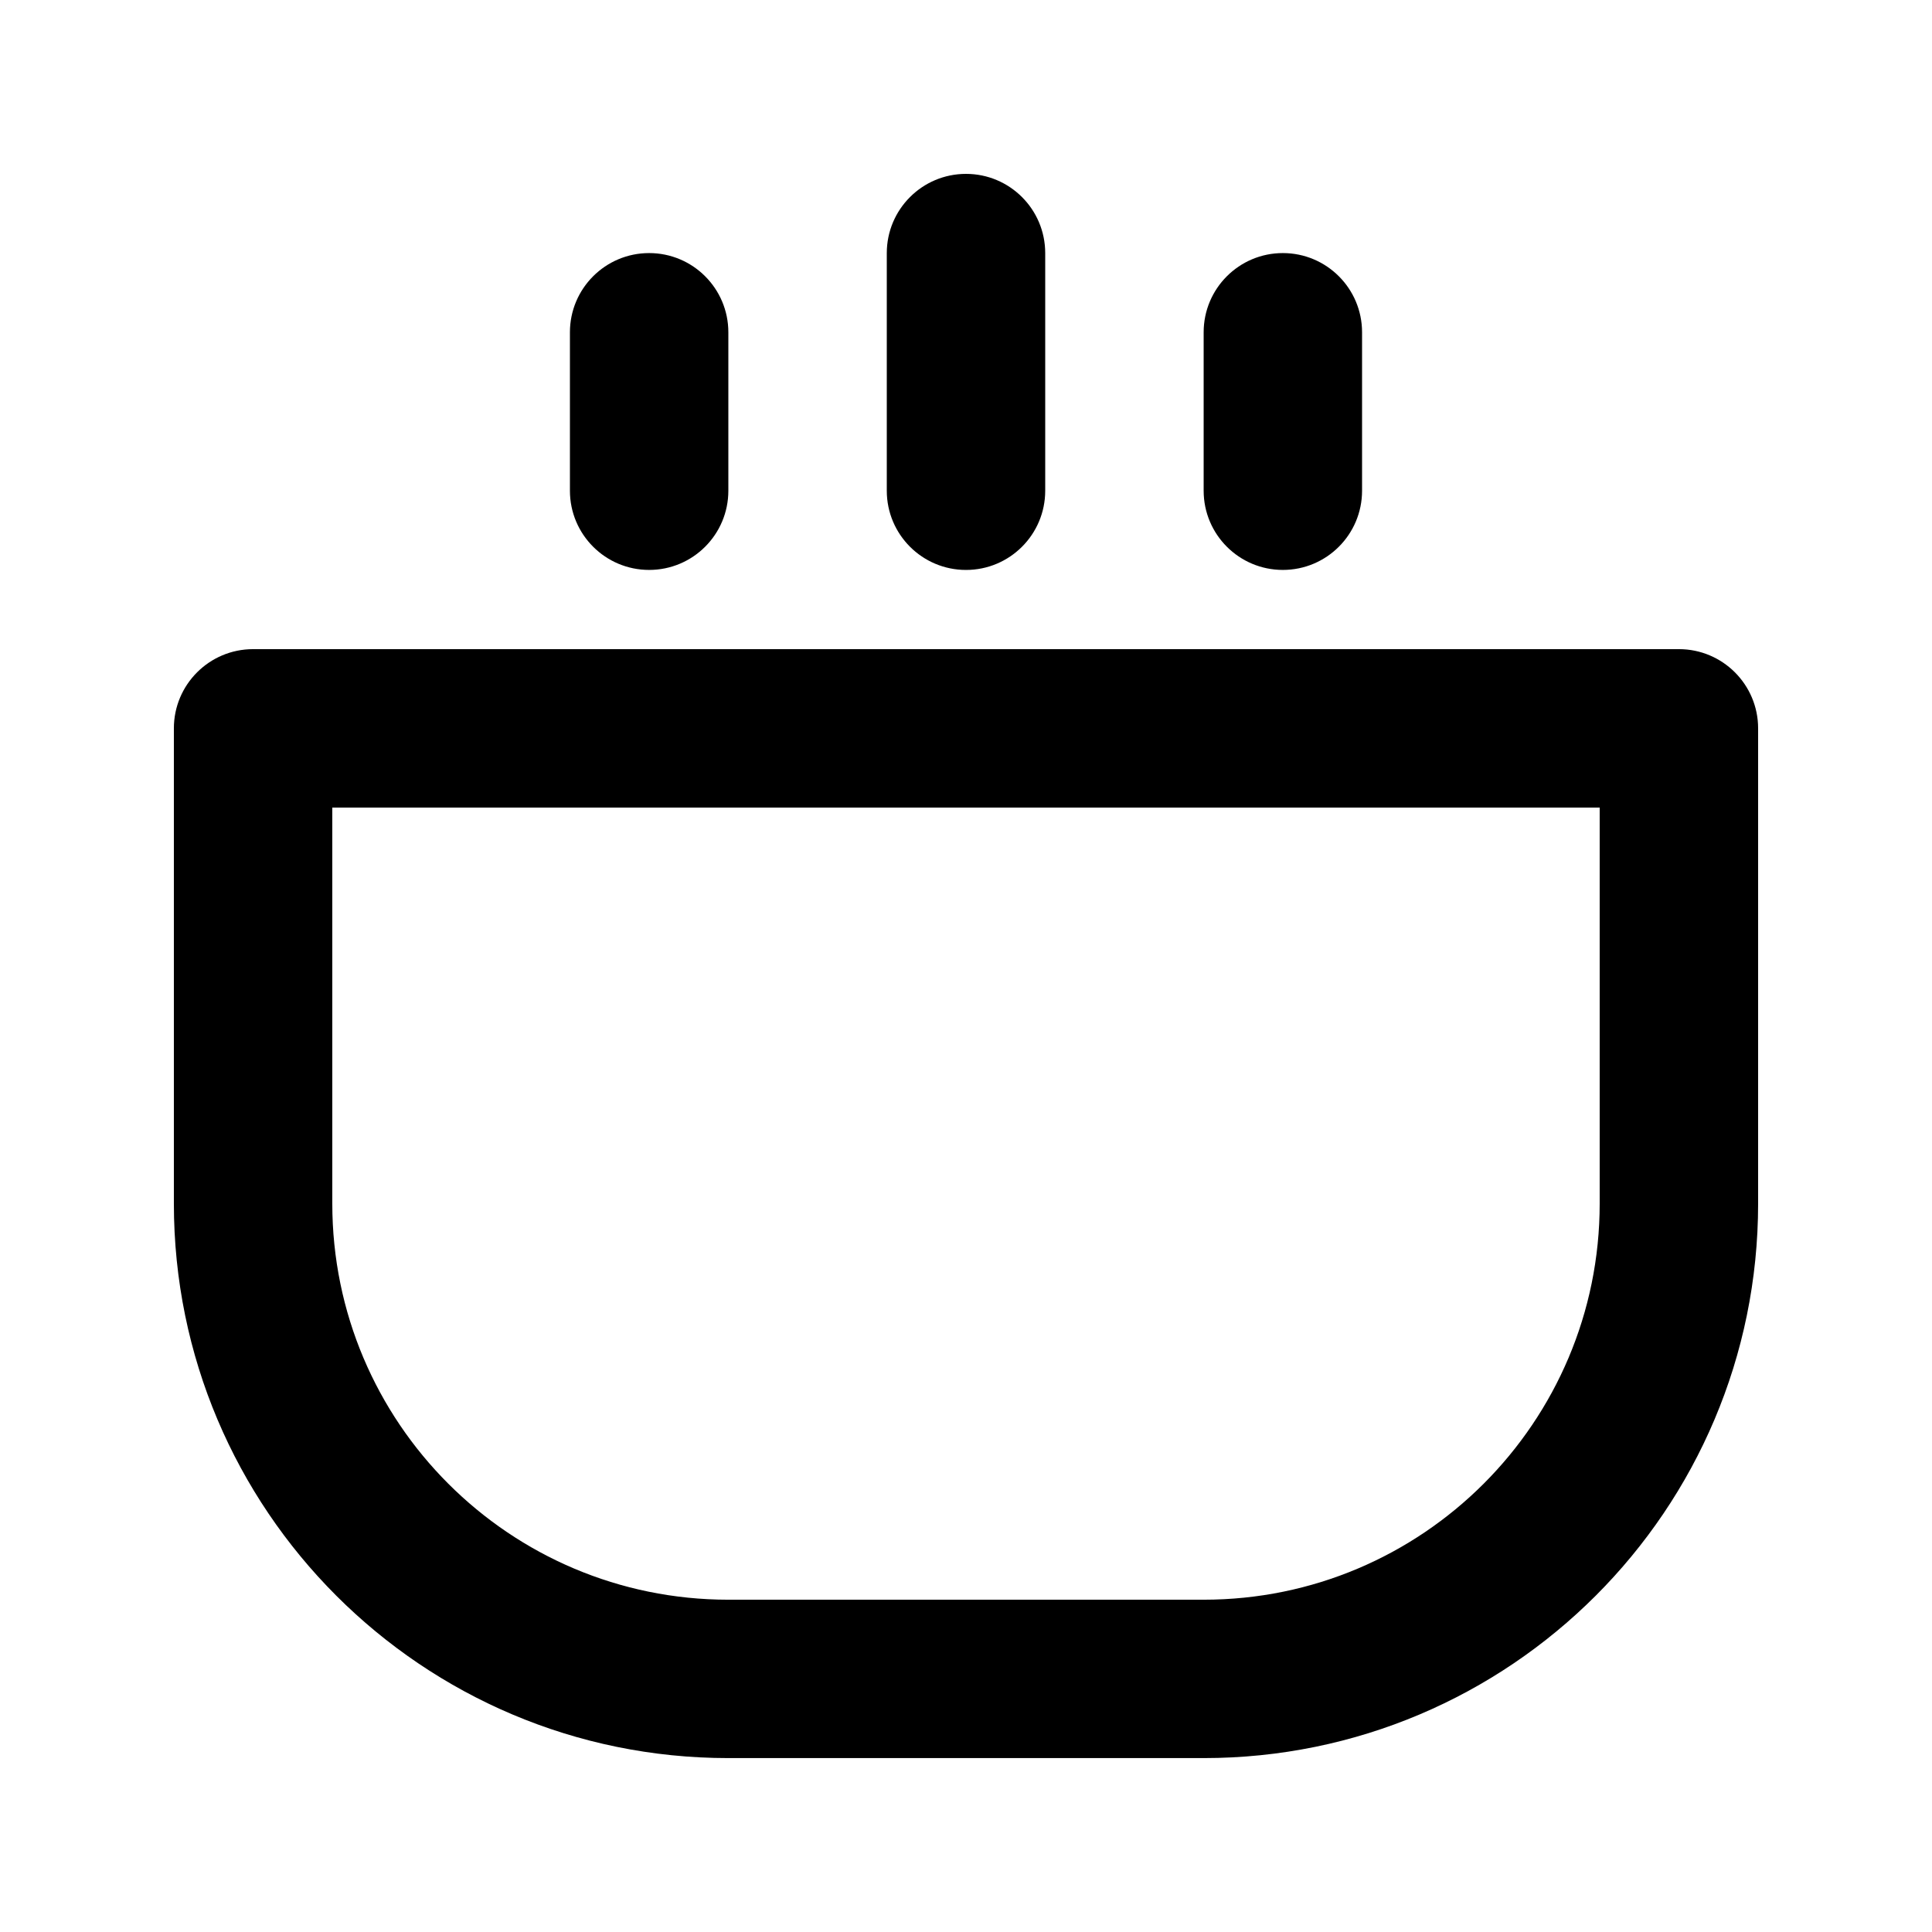
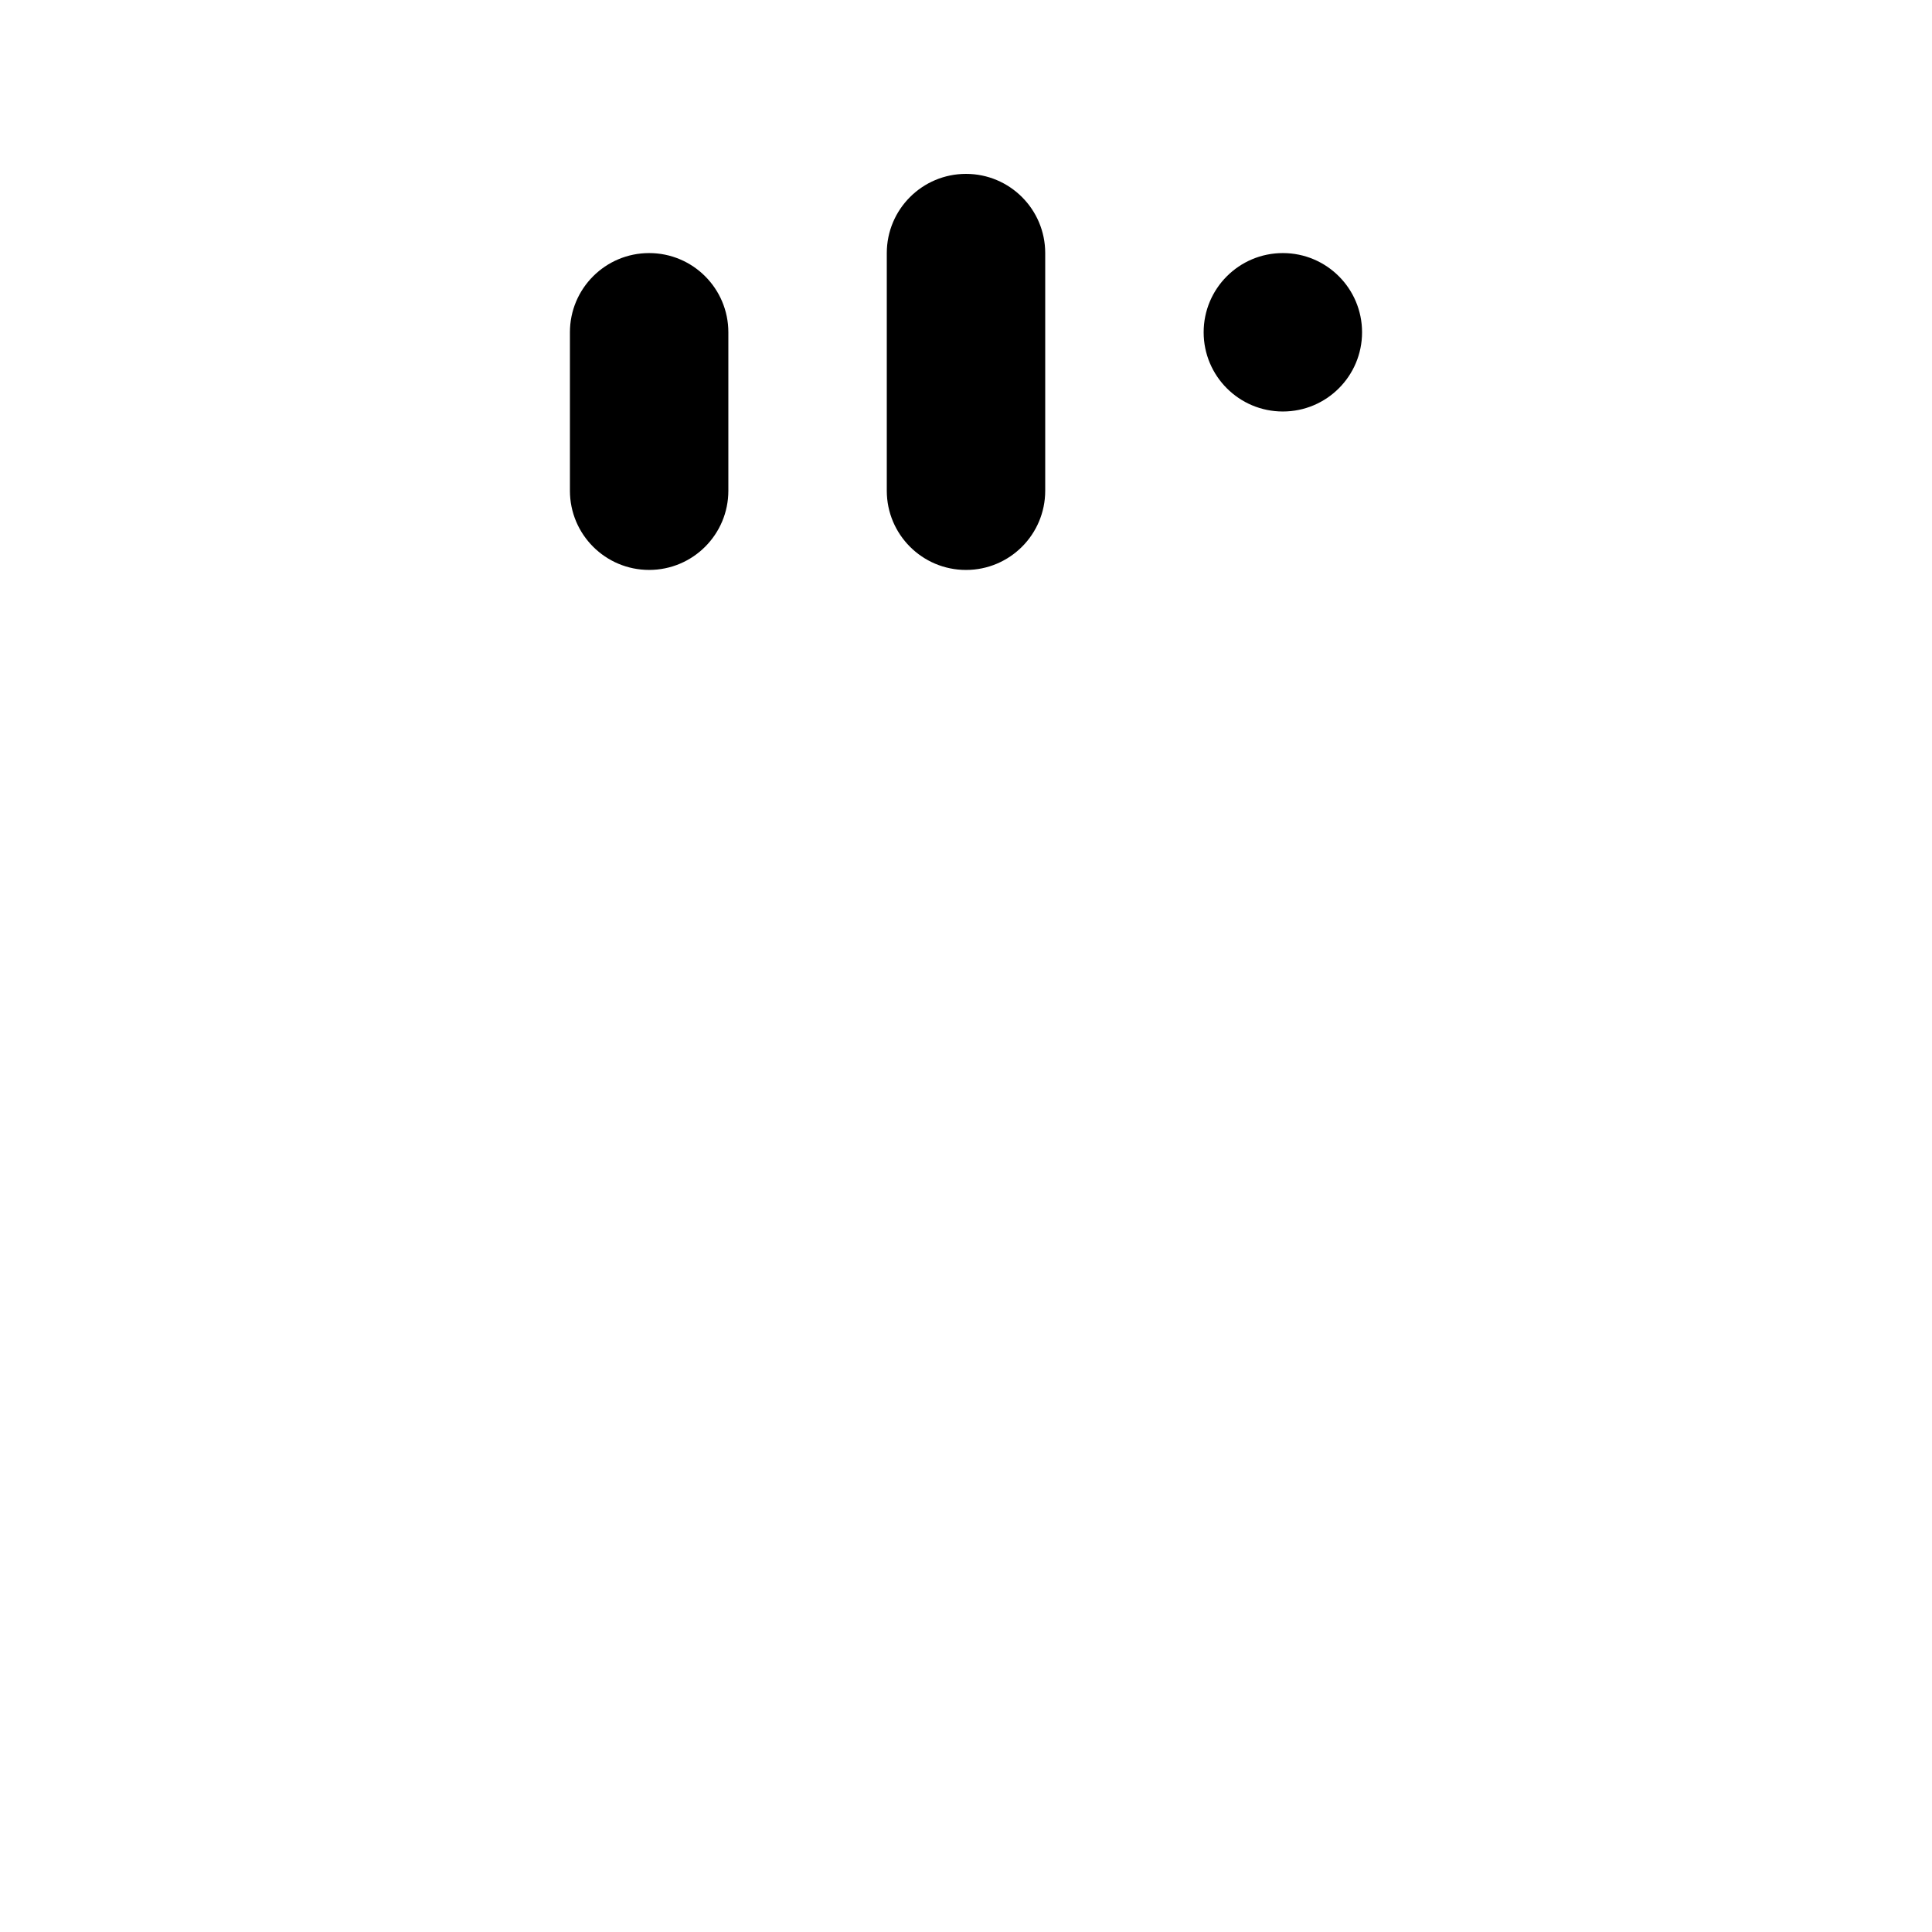
<svg xmlns="http://www.w3.org/2000/svg" fill="#000000" width="800px" height="800px" version="1.1" viewBox="144 144 512 512">
  <g>
    <path d="m400 190.08c11.594 0 20.992 9.398 20.992 20.992v62.977c0 11.594-9.398 20.992-20.992 20.992s-20.992-9.398-20.992-20.992v-62.977c0-11.594 9.398-20.992 20.992-20.992z" />
-     <path d="m504.96 232.06c0-11.594-9.395-20.992-20.992-20.992-11.594 0-20.988 9.398-20.988 20.992v41.984c0 11.594 9.395 20.992 20.988 20.992 11.598 0 20.992-9.398 20.992-20.992z" />
-     <path d="m211.07 316.03c-11.594 0-20.992 9.398-20.992 20.992v125.95c0 81.152 65.789 146.94 146.95 146.94h125.95c81.152 0 146.94-65.789 146.94-146.94v-125.95c0-11.594-9.398-20.992-20.992-20.992zm20.992 146.95v-104.96h335.87v104.96c0 57.965-46.992 104.96-104.96 104.96h-125.95c-57.969 0-104.96-46.992-104.96-104.96z" fill-rule="evenodd" />
+     <path d="m504.96 232.06c0-11.594-9.395-20.992-20.992-20.992-11.594 0-20.988 9.398-20.988 20.992c0 11.594 9.395 20.992 20.988 20.992 11.598 0 20.992-9.398 20.992-20.992z" />
    <path d="m337.02 232.06c0-11.594-9.398-20.992-20.992-20.992s-20.992 9.398-20.992 20.992v41.984c0 11.594 9.398 20.992 20.992 20.992s20.992-9.398 20.992-20.992z" />
  </g>
</svg>